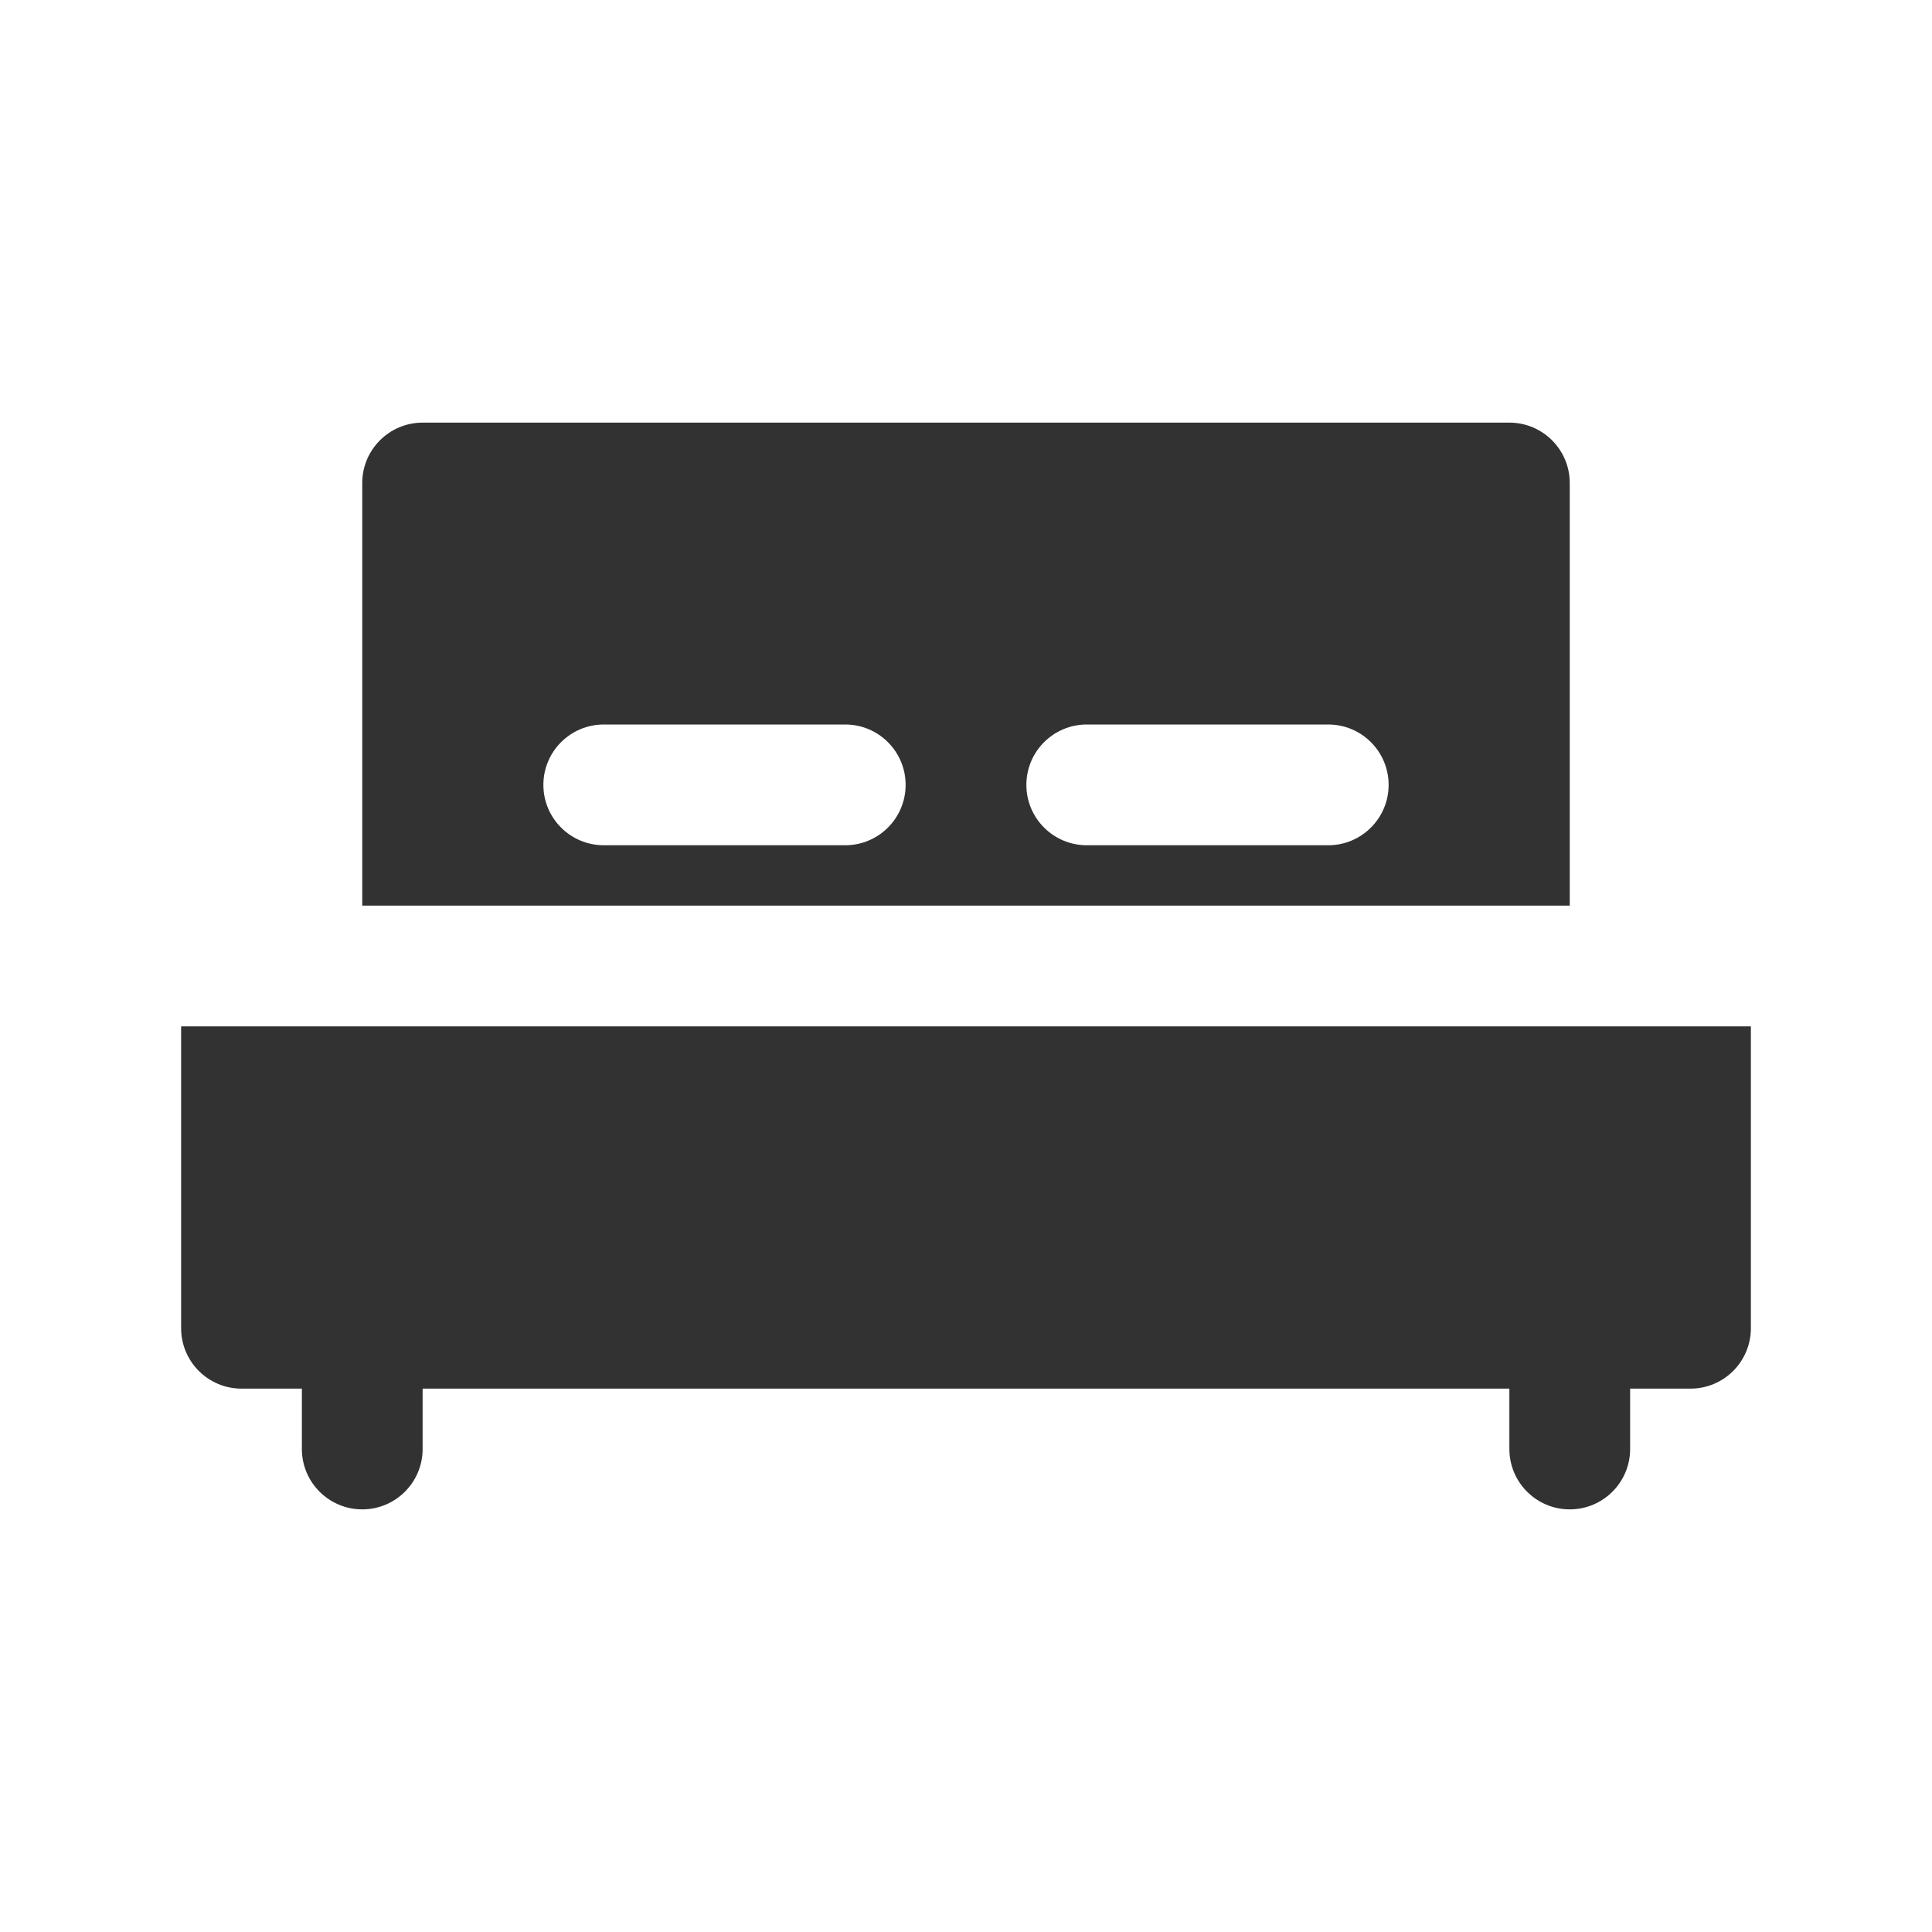
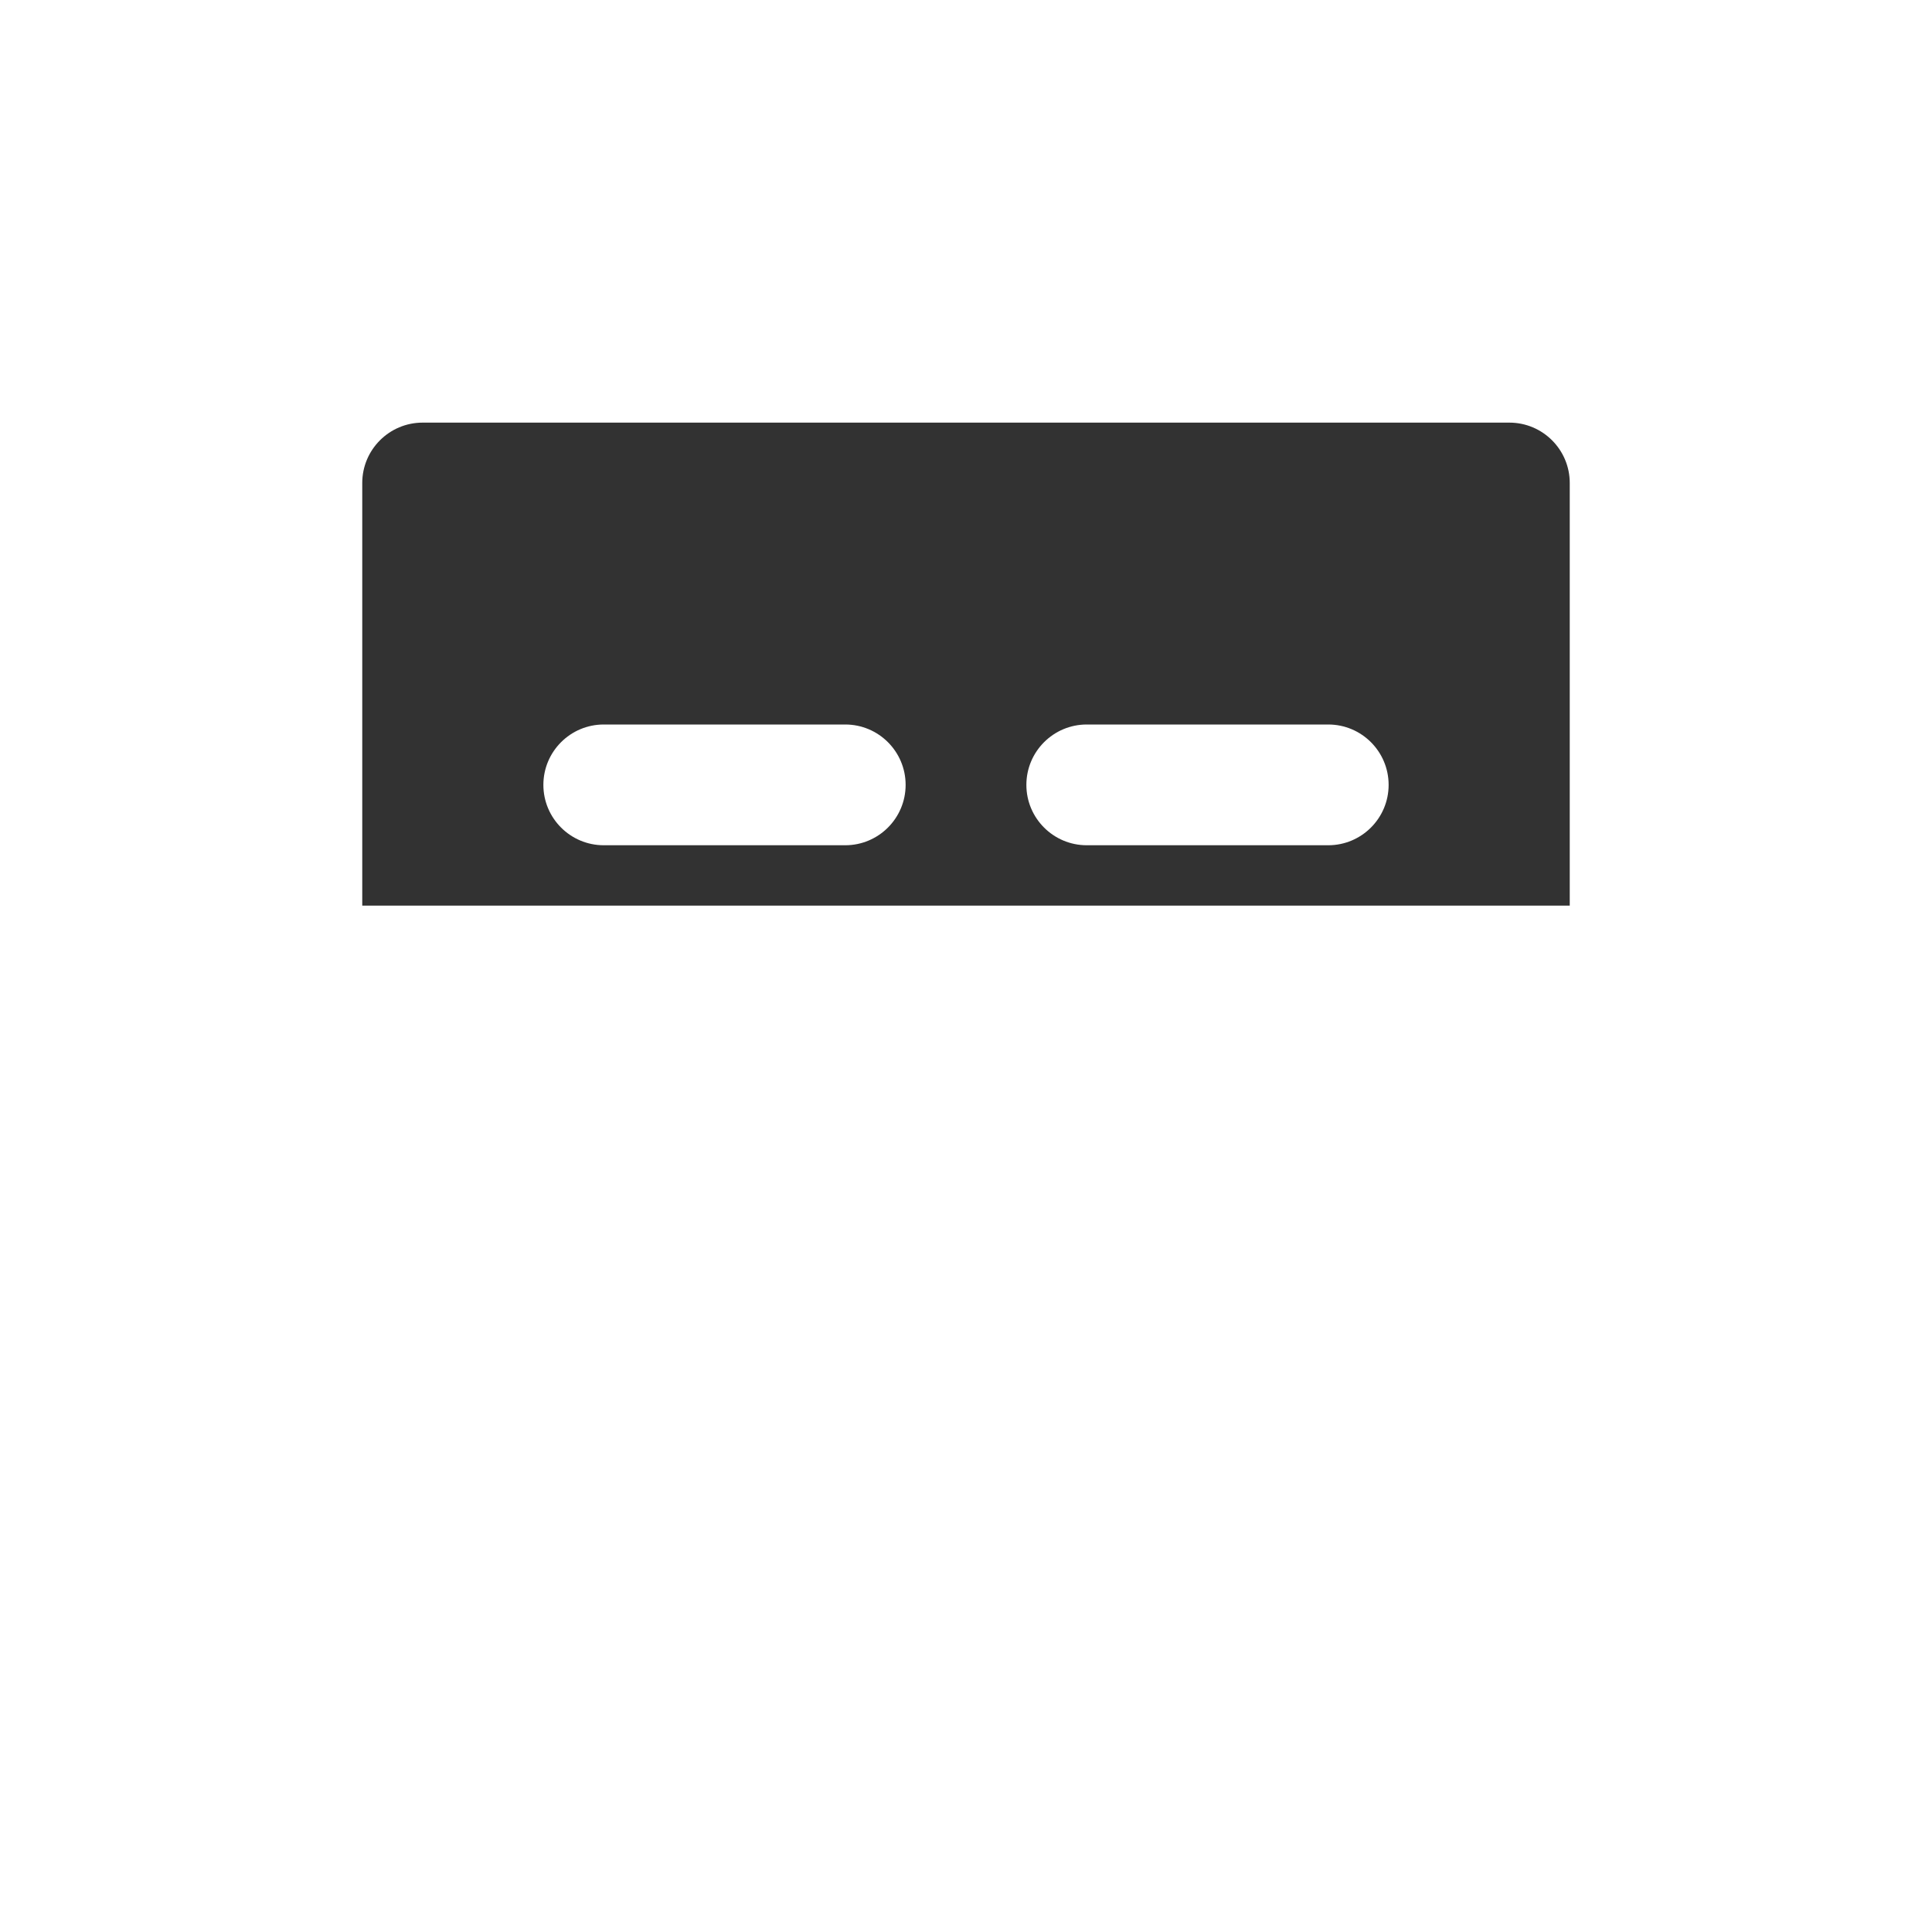
<svg xmlns="http://www.w3.org/2000/svg" version="1.1" x="0px" y="0px" viewBox="0 0 64 64" fill="#323232" enable-background="new 0 0 64 64" xml:space="preserve">
  <g>
    <g>
      <path d="M52,16c0-1.104-0.896-2-2-2H14c-1.104,0-2,0.896-2,2v14h40V16z M28,28h-8c-1.104,0-2-0.896-2-2s0.896-2,2-2h8    c1.104,0,2,0.896,2,2S29.104,28,28,28z M44,28h-8c-1.104,0-2-0.896-2-2s0.896-2,2-2h8c1.104,0,2,0.896,2,2S45.104,28,44,28z" />
-       <path d="M6,34v10c0,1.104,0.896,2,2,2h2v2c0,1.104,0.896,2,2,2s2-0.896,2-2v-2h36v2c0,1.104,0.896,2,2,2s2-0.896,2-2v-2h2    c1.104,0,2-0.896,2-2V34H6z" />
    </g>
  </g>
</svg>